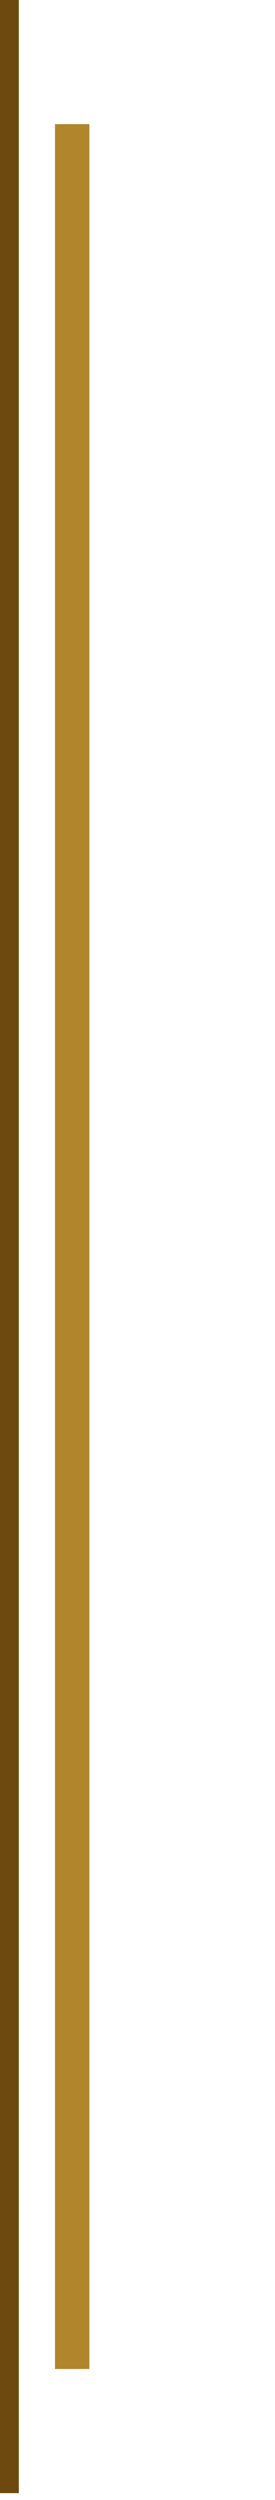
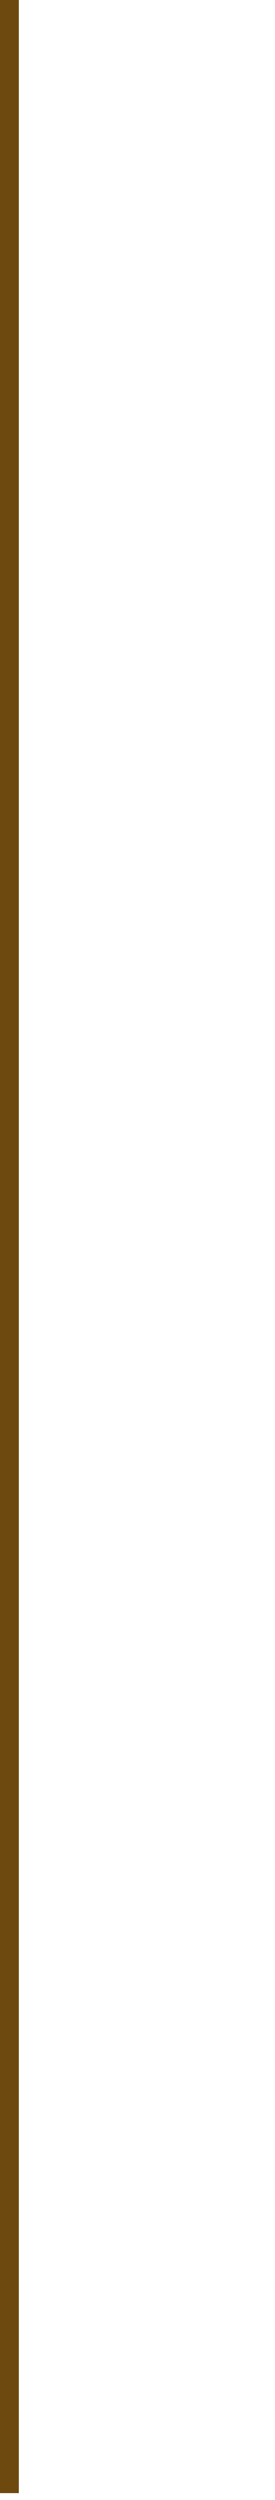
<svg xmlns="http://www.w3.org/2000/svg" version="1.1" baseProfile="tiny" id="Layer_1" x="0px" y="0px" viewBox="0 0 8 72.5" overflow="visible" xml:space="preserve">
  <path fill="none" stroke="#6D490F" stroke-width="1.095" stroke-miterlimit="10" d="M0,0l0,72.3" />
-   <path fill="none" stroke="#B1852C" stroke-miterlimit="10" d="M2.1,3.6v65.1" />
</svg>